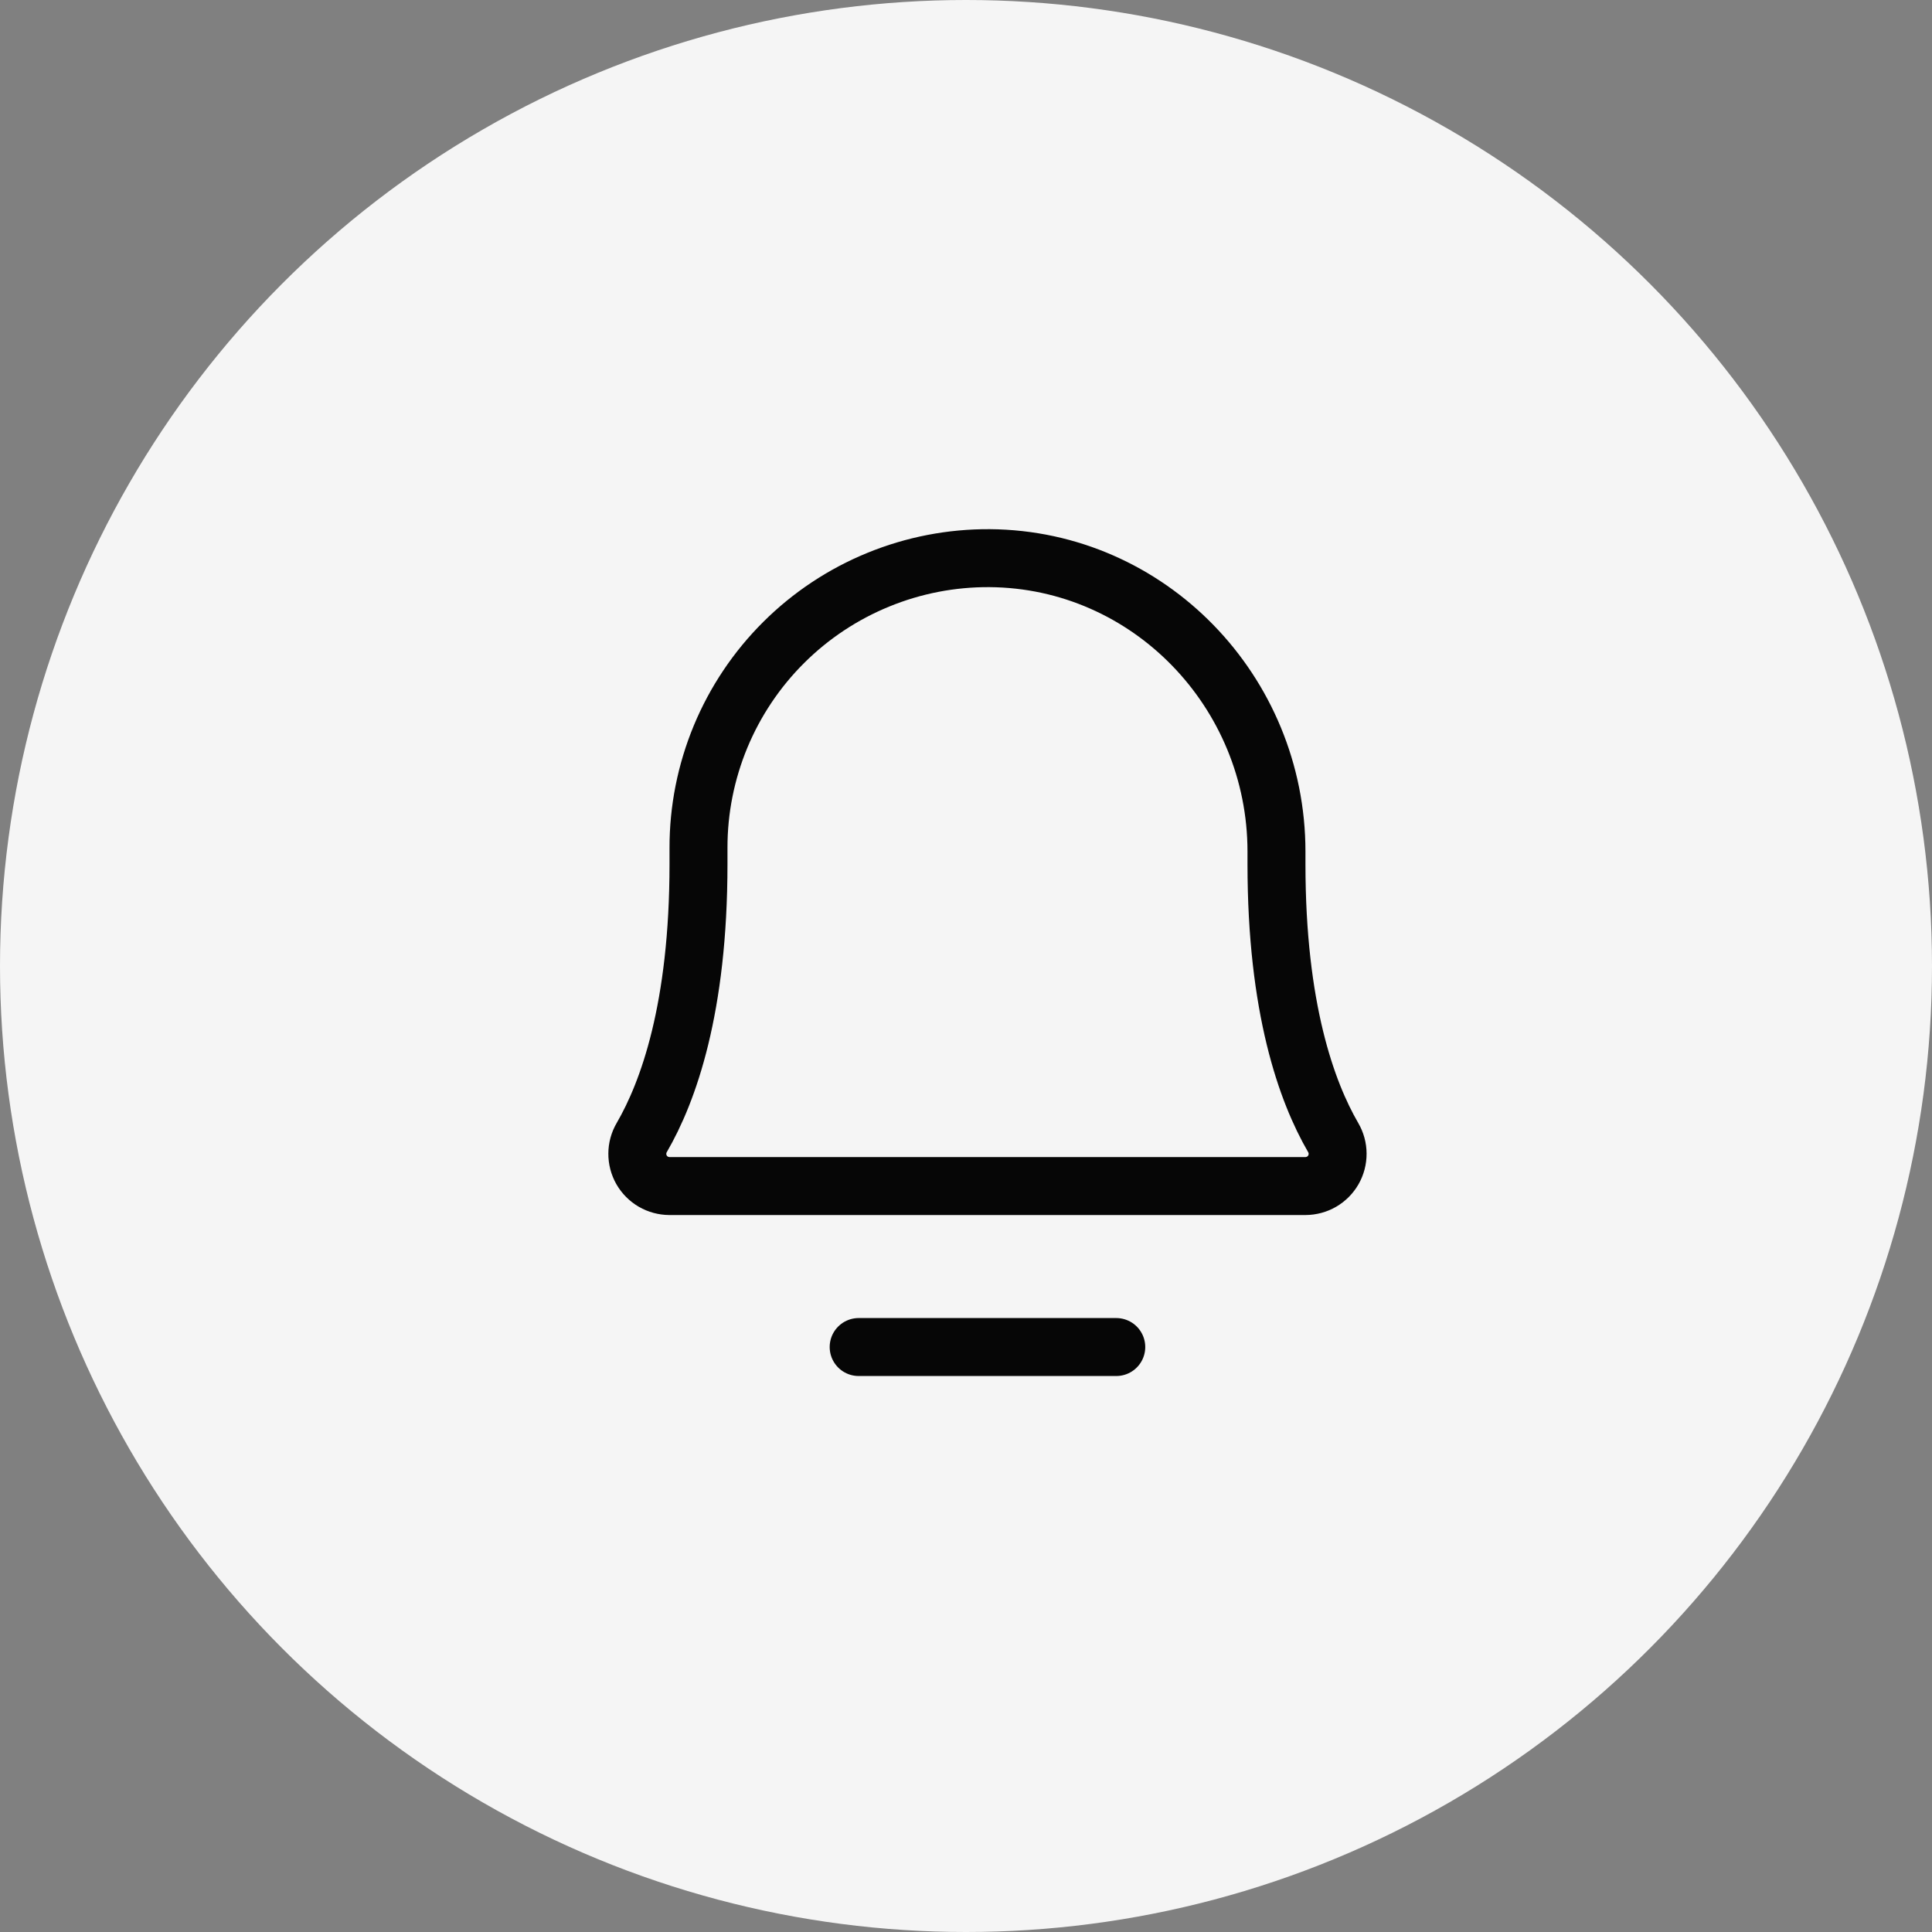
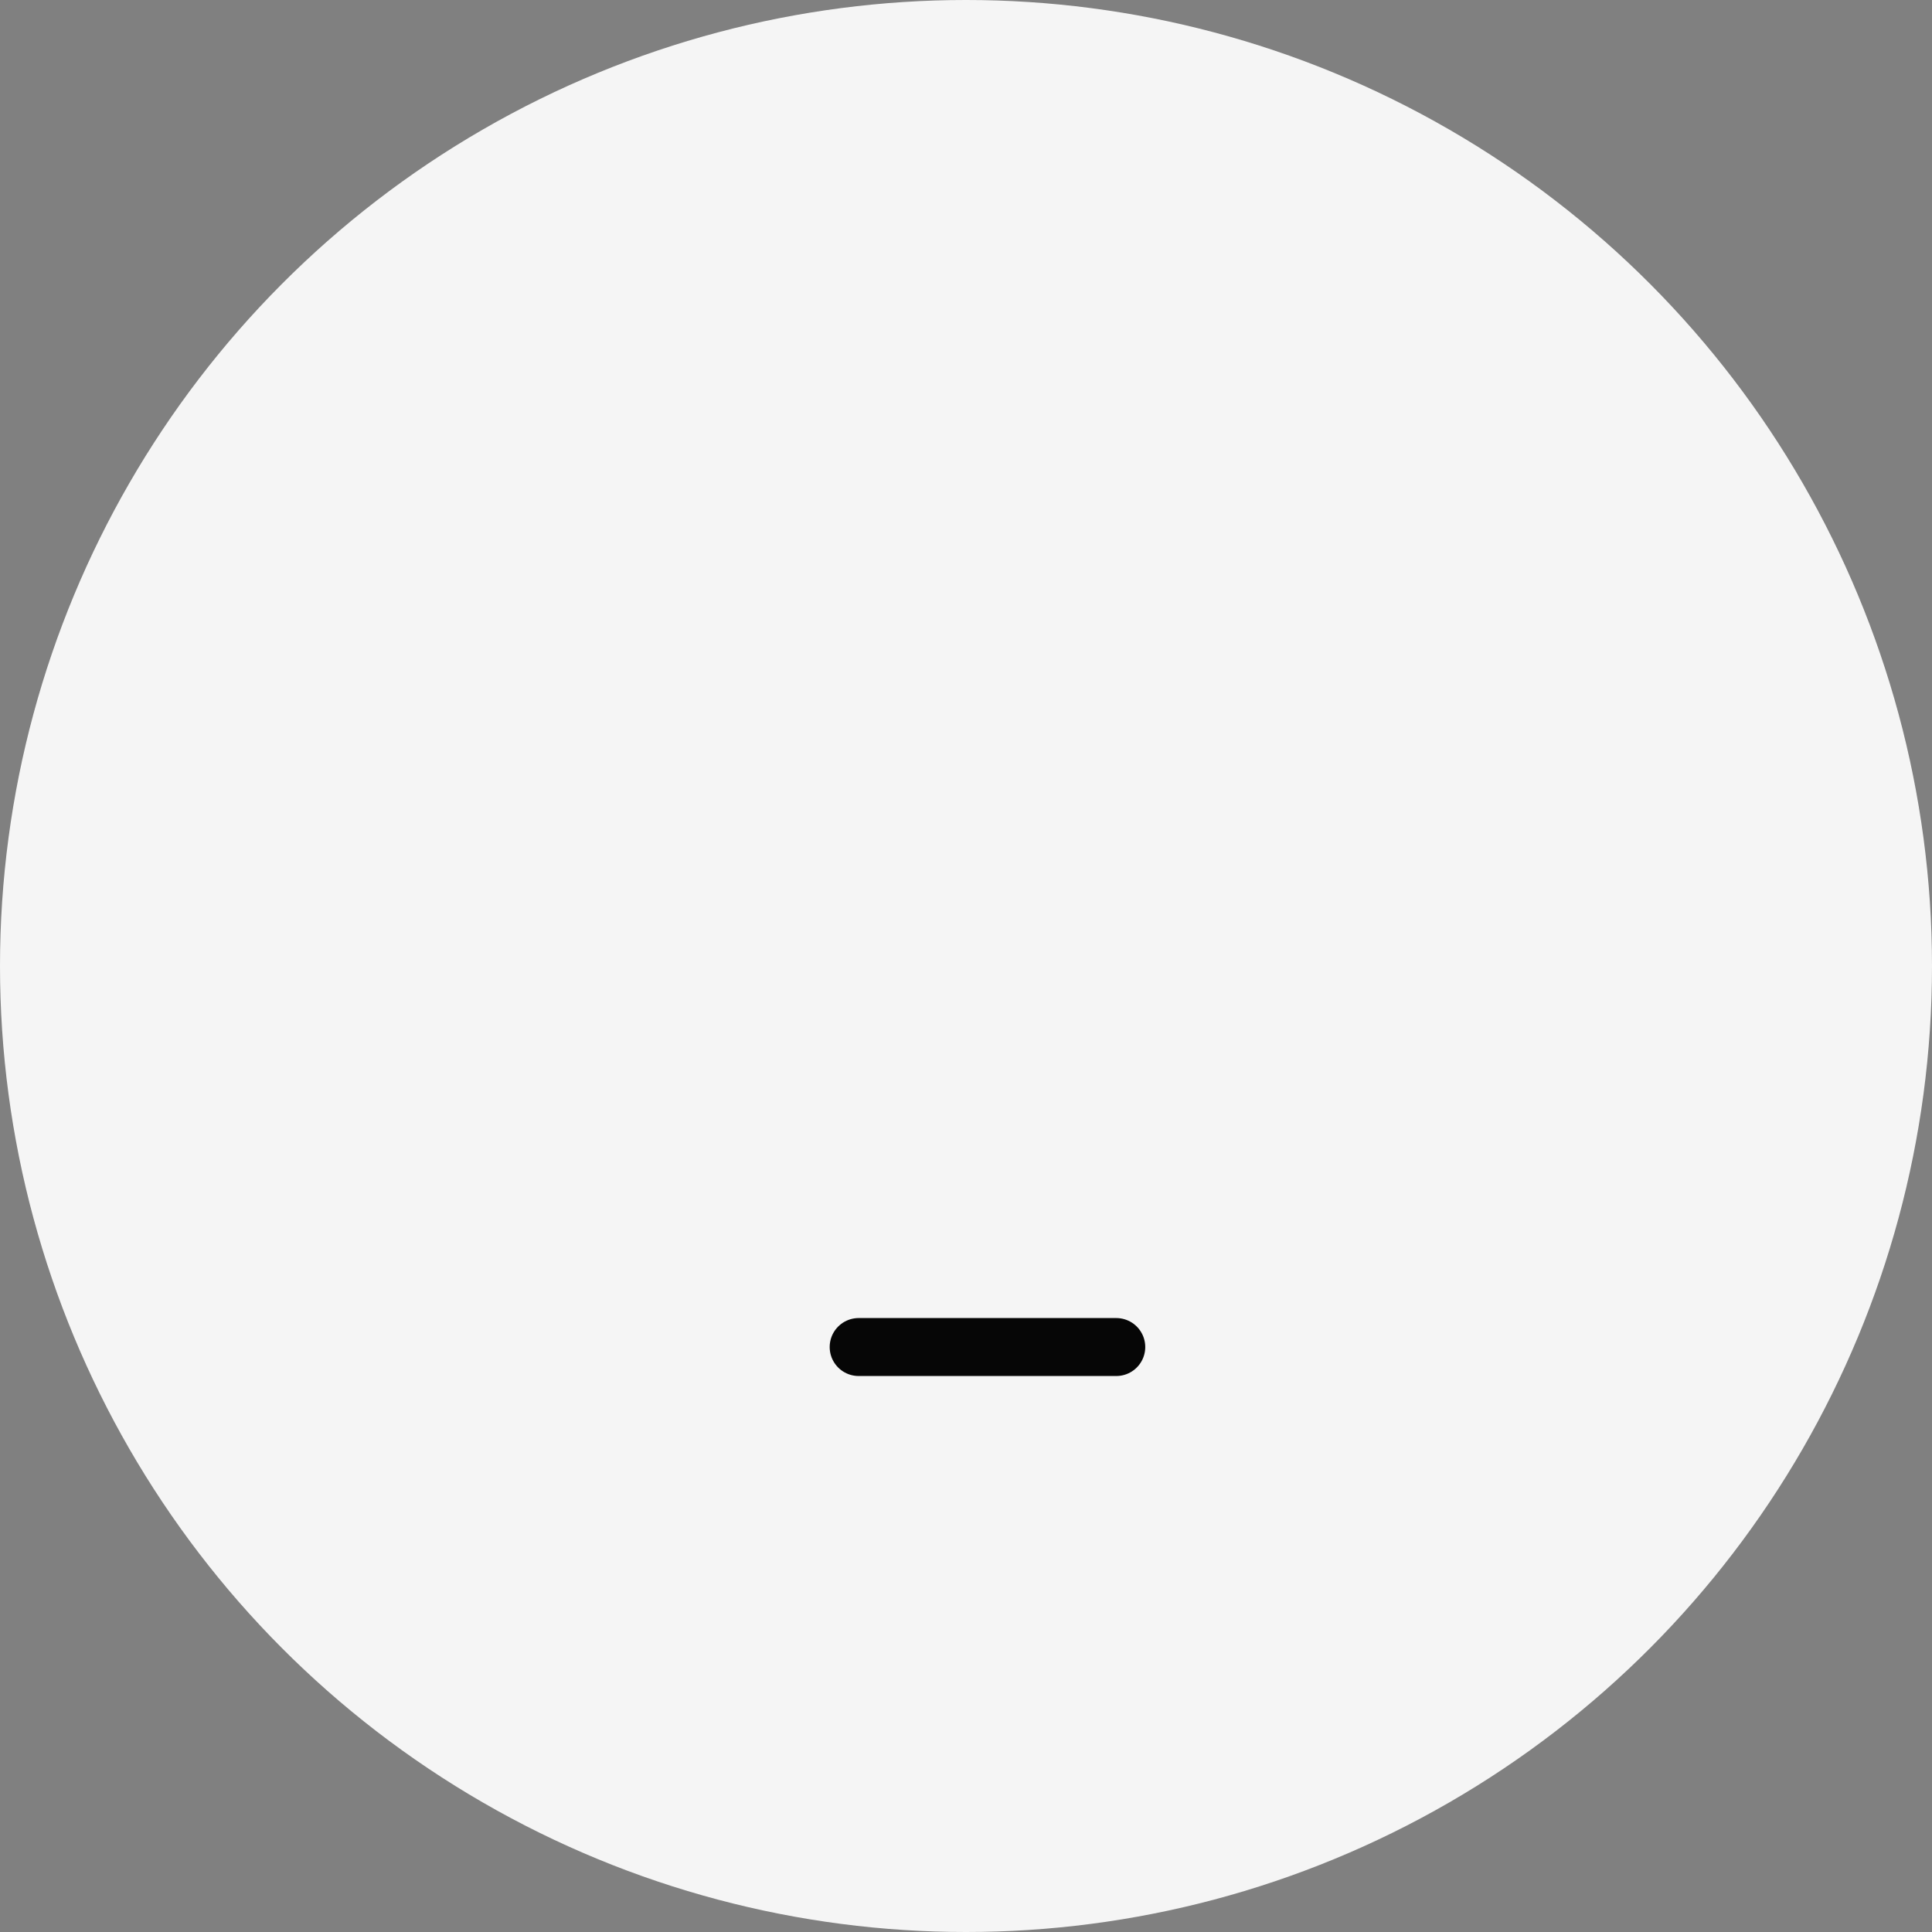
<svg xmlns="http://www.w3.org/2000/svg" width="50" height="50" viewBox="0 0 50 50" fill="none">
  <rect x="0" y="0" width="50" height="50" fill="#808080" stroke="none" />
  <circle cx="25" cy="25" r="25" fill="#F5F5F5" />
  <path d="M22.222 34.861H28.889" stroke="#060606" stroke-width="1.5" stroke-linecap="round" stroke-linejoin="round" />
-   <path d="M18.077 21.945C18.075 20.956 18.27 19.978 18.648 19.065C19.027 18.152 19.582 17.323 20.283 16.626C20.984 15.928 21.815 15.377 22.73 15.003C23.645 14.628 24.624 14.439 25.613 14.445C29.737 14.476 33.035 17.903 33.035 22.039V22.361C33.035 26.092 33.816 28.257 34.503 29.44C34.577 29.567 34.617 29.711 34.617 29.857C34.618 30.004 34.58 30.148 34.508 30.275C34.435 30.402 34.33 30.508 34.203 30.582C34.077 30.655 33.933 30.694 33.786 30.695H17.325C17.178 30.694 17.034 30.655 16.908 30.582C16.781 30.508 16.676 30.402 16.603 30.275C16.531 30.148 16.493 30.003 16.494 29.857C16.494 29.71 16.534 29.567 16.608 29.44C17.296 28.257 18.077 26.092 18.077 22.361L18.077 21.945Z" stroke="#060606" stroke-width="1.5" stroke-linecap="round" stroke-linejoin="round" />
</svg>